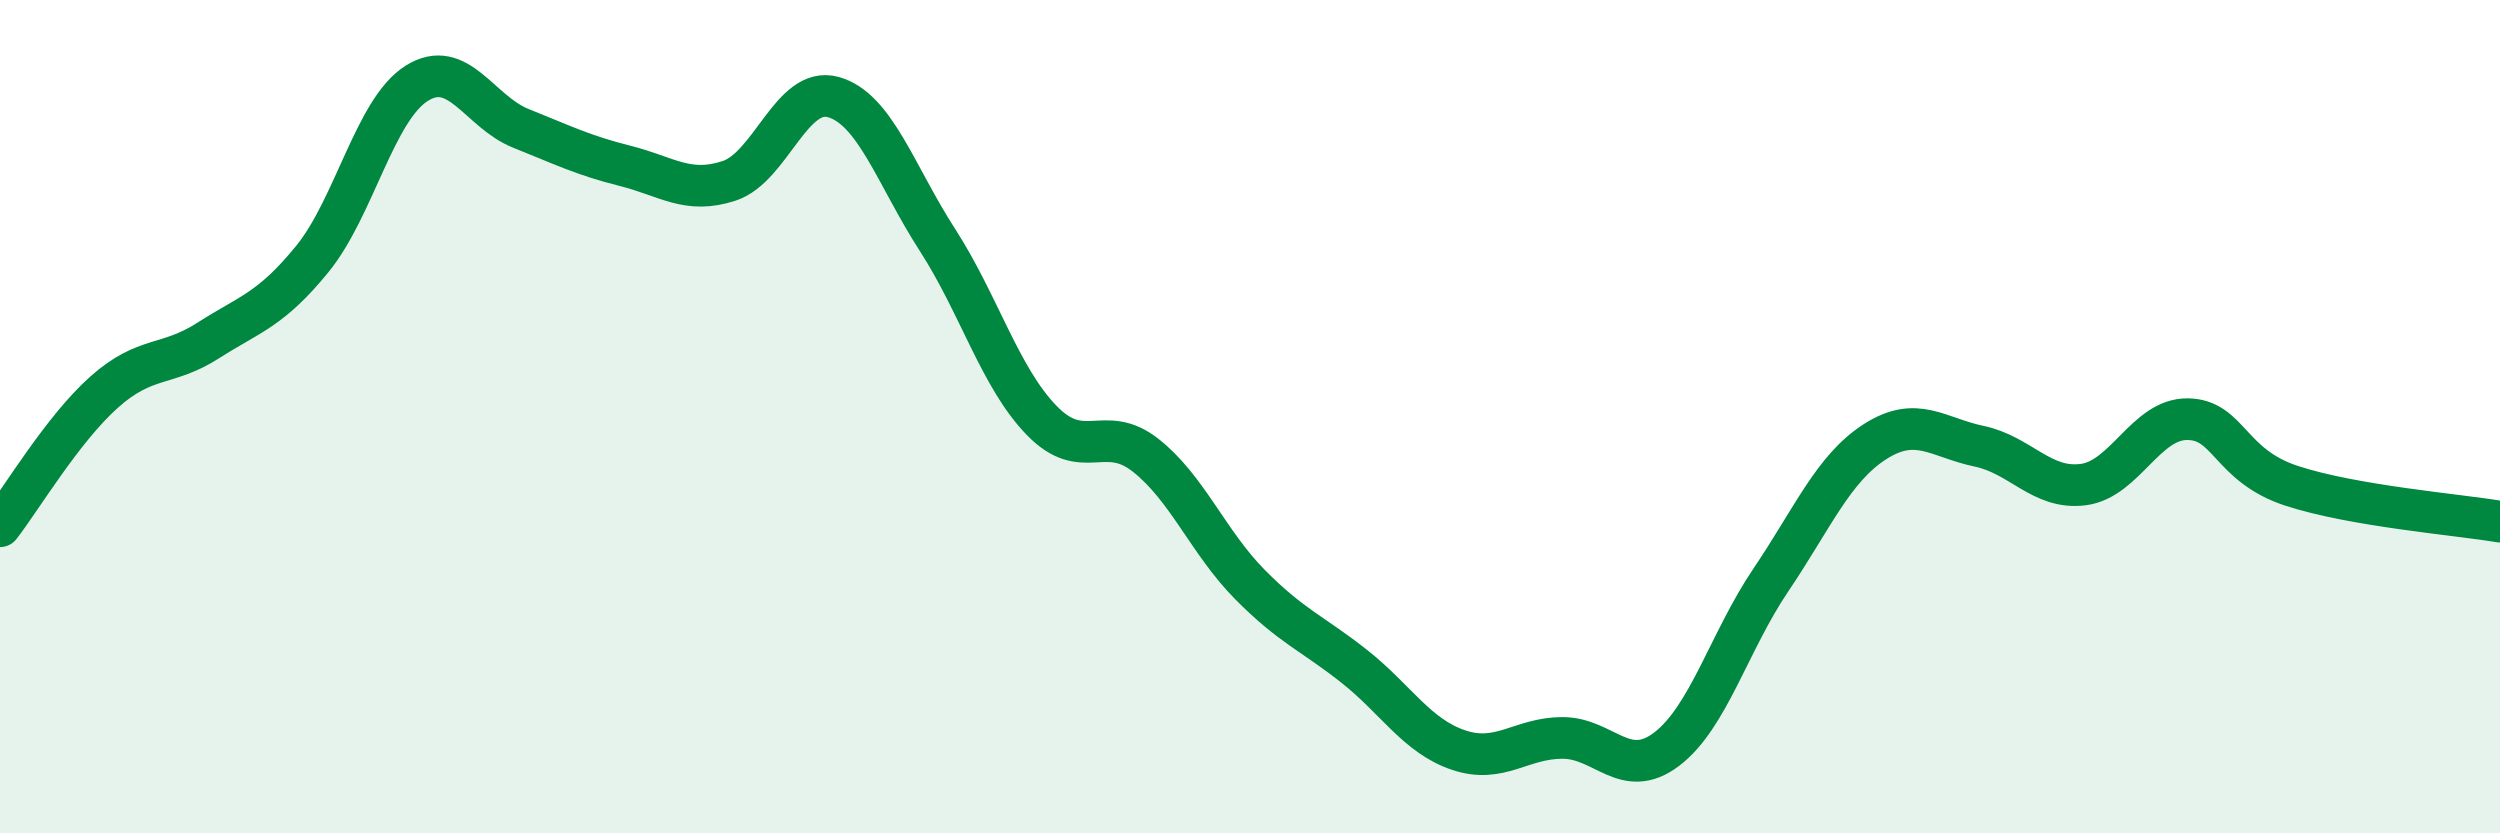
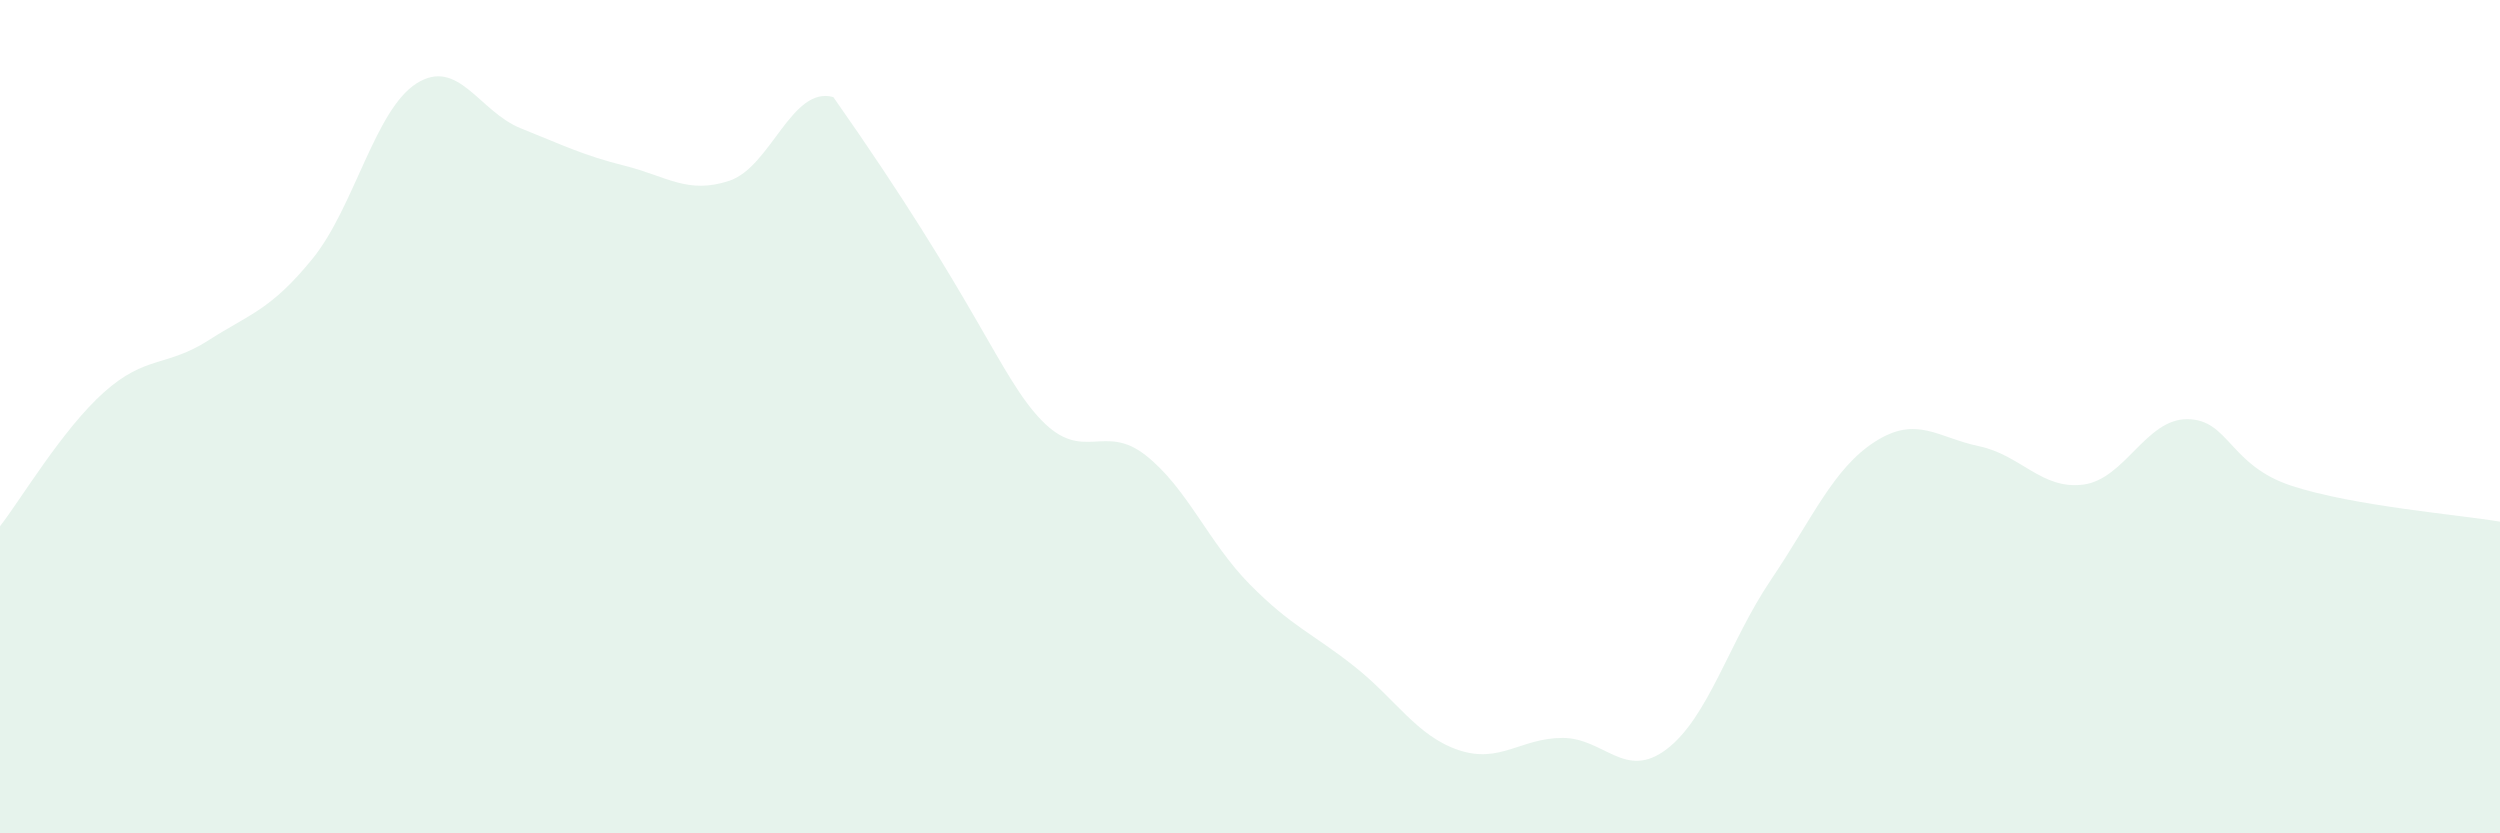
<svg xmlns="http://www.w3.org/2000/svg" width="60" height="20" viewBox="0 0 60 20">
-   <path d="M 0,12.63 C 0.5,11.99 1.5,10.3 2.5,9.41 C 3.5,8.52 4,8.81 5,8.17 C 6,7.53 6.5,7.44 7.5,6.21 C 8.5,4.98 9,2.63 10,2 C 11,1.37 11.5,2.68 12.5,3.08 C 13.5,3.48 14,3.73 15,3.98 C 16,4.23 16.5,4.67 17.5,4.34 C 18.5,4.01 19,2.05 20,2.33 C 21,2.61 21.5,4.21 22.5,5.76 C 23.5,7.31 24,9.06 25,10.09 C 26,11.12 26.5,10.14 27.5,10.93 C 28.5,11.72 29,13.02 30,14.03 C 31,15.04 31.5,15.2 32.5,15.99 C 33.5,16.78 34,17.66 35,18 C 36,18.34 36.5,17.71 37.5,17.71 C 38.5,17.71 39,18.74 40,17.98 C 41,17.22 41.5,15.4 42.5,13.92 C 43.5,12.44 44,11.24 45,10.6 C 46,9.96 46.5,10.5 47.5,10.71 C 48.5,10.92 49,11.76 50,11.63 C 51,11.5 51.5,10.05 52.5,10.06 C 53.5,10.07 53.5,11.17 55,11.66 C 56.5,12.15 59,12.35 60,12.52L60 20L0 20Z" fill="#008740" opacity="0.1" stroke-linecap="round" stroke-linejoin="round" />
-   <path d="M 0,12.63 C 0.5,11.99 1.5,10.3 2.5,9.41 C 3.5,8.52 4,8.81 5,8.17 C 6,7.53 6.5,7.44 7.5,6.21 C 8.5,4.98 9,2.63 10,2 C 11,1.37 11.5,2.68 12.5,3.08 C 13.5,3.48 14,3.73 15,3.98 C 16,4.23 16.5,4.67 17.5,4.34 C 18.5,4.01 19,2.05 20,2.33 C 21,2.61 21.5,4.21 22.5,5.76 C 23.5,7.31 24,9.06 25,10.09 C 26,11.12 26.5,10.14 27.5,10.93 C 28.5,11.72 29,13.02 30,14.03 C 31,15.04 31.5,15.2 32.5,15.99 C 33.5,16.78 34,17.66 35,18 C 36,18.34 36.5,17.71 37.5,17.71 C 38.5,17.71 39,18.74 40,17.98 C 41,17.22 41.5,15.4 42.5,13.92 C 43.5,12.44 44,11.24 45,10.6 C 46,9.96 46.5,10.5 47.5,10.71 C 48.5,10.92 49,11.76 50,11.63 C 51,11.5 51.5,10.05 52.5,10.06 C 53.5,10.07 53.5,11.17 55,11.66 C 56.5,12.15 59,12.35 60,12.52" stroke="#008740" stroke-width="1" fill="none" stroke-linecap="round" stroke-linejoin="round" />
+   <path d="M 0,12.63 C 0.5,11.99 1.5,10.3 2.5,9.41 C 3.5,8.52 4,8.81 5,8.17 C 6,7.53 6.5,7.44 7.5,6.21 C 8.5,4.98 9,2.63 10,2 C 11,1.37 11.5,2.68 12.5,3.08 C 13.5,3.48 14,3.73 15,3.98 C 16,4.23 16.5,4.67 17.5,4.34 C 18.5,4.01 19,2.05 20,2.33 C 23.5,7.31 24,9.06 25,10.09 C 26,11.12 26.5,10.14 27.5,10.93 C 28.5,11.72 29,13.02 30,14.03 C 31,15.04 31.5,15.2 32.5,15.99 C 33.5,16.78 34,17.66 35,18 C 36,18.34 36.5,17.71 37.5,17.71 C 38.5,17.71 39,18.74 40,17.98 C 41,17.22 41.5,15.4 42.5,13.92 C 43.5,12.44 44,11.24 45,10.6 C 46,9.96 46.5,10.5 47.5,10.71 C 48.5,10.92 49,11.76 50,11.63 C 51,11.5 51.5,10.05 52.5,10.06 C 53.5,10.07 53.5,11.17 55,11.66 C 56.5,12.15 59,12.35 60,12.52L60 20L0 20Z" fill="#008740" opacity="0.1" stroke-linecap="round" stroke-linejoin="round" />
</svg>